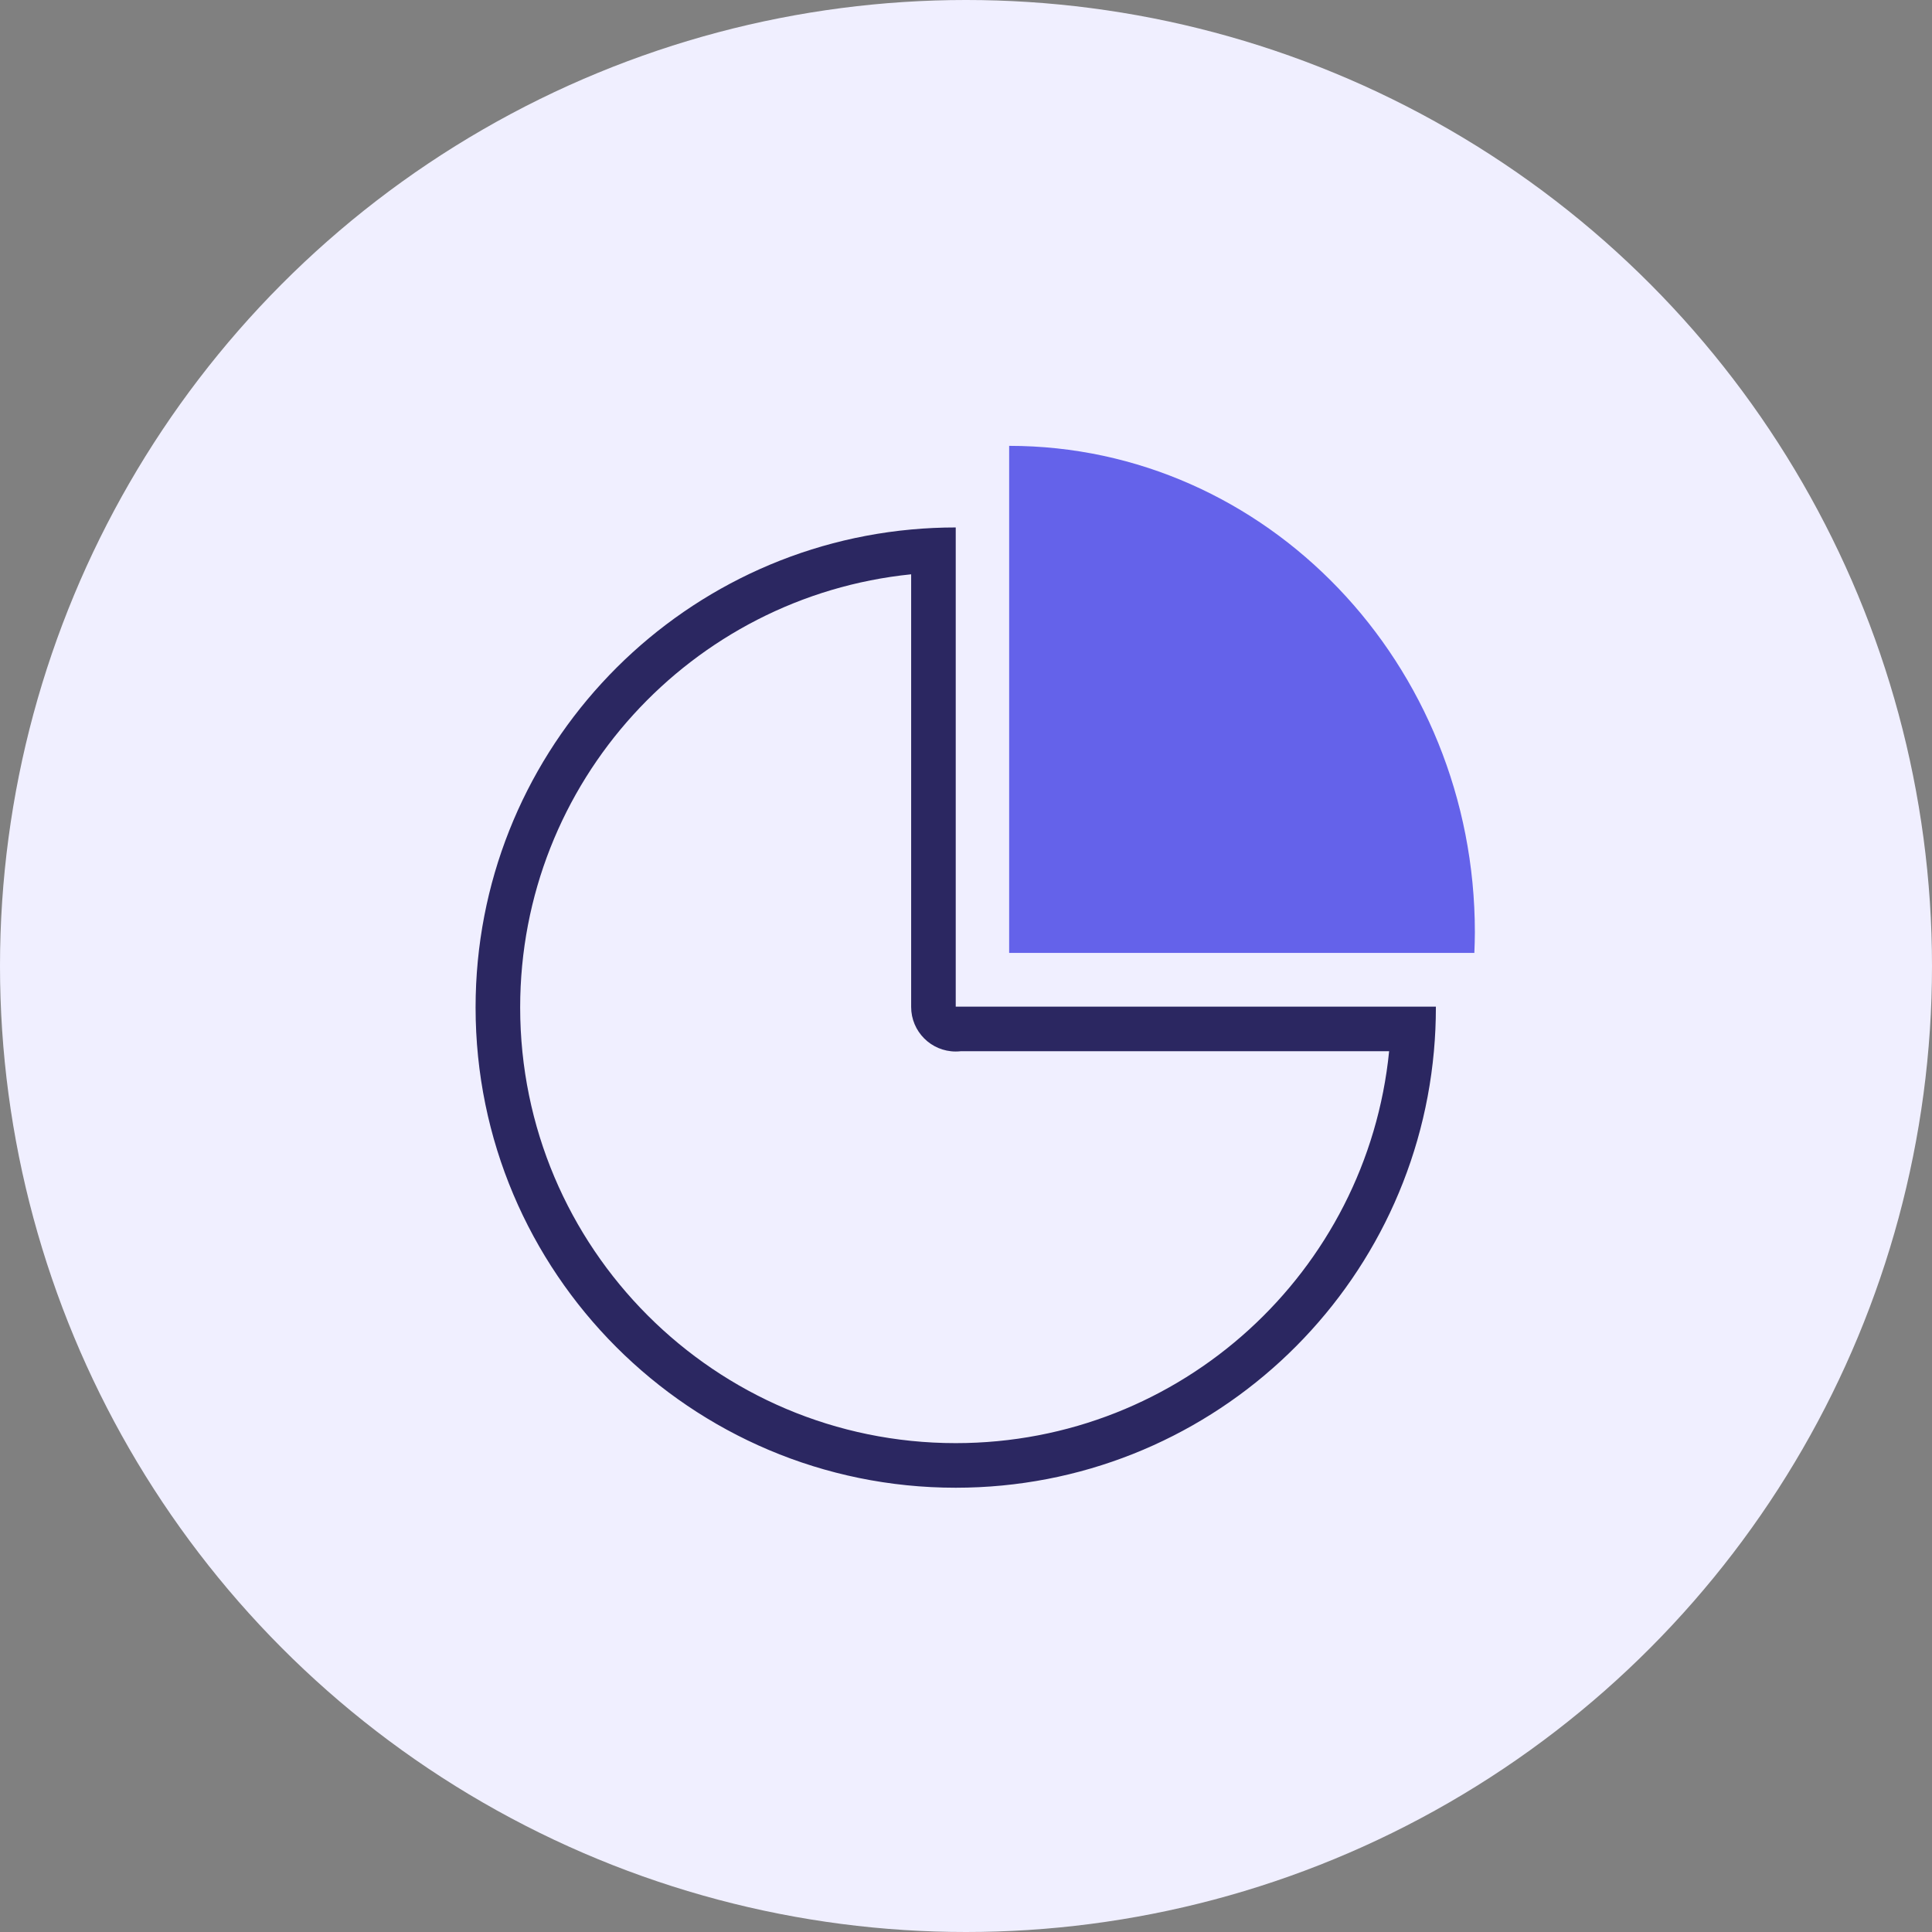
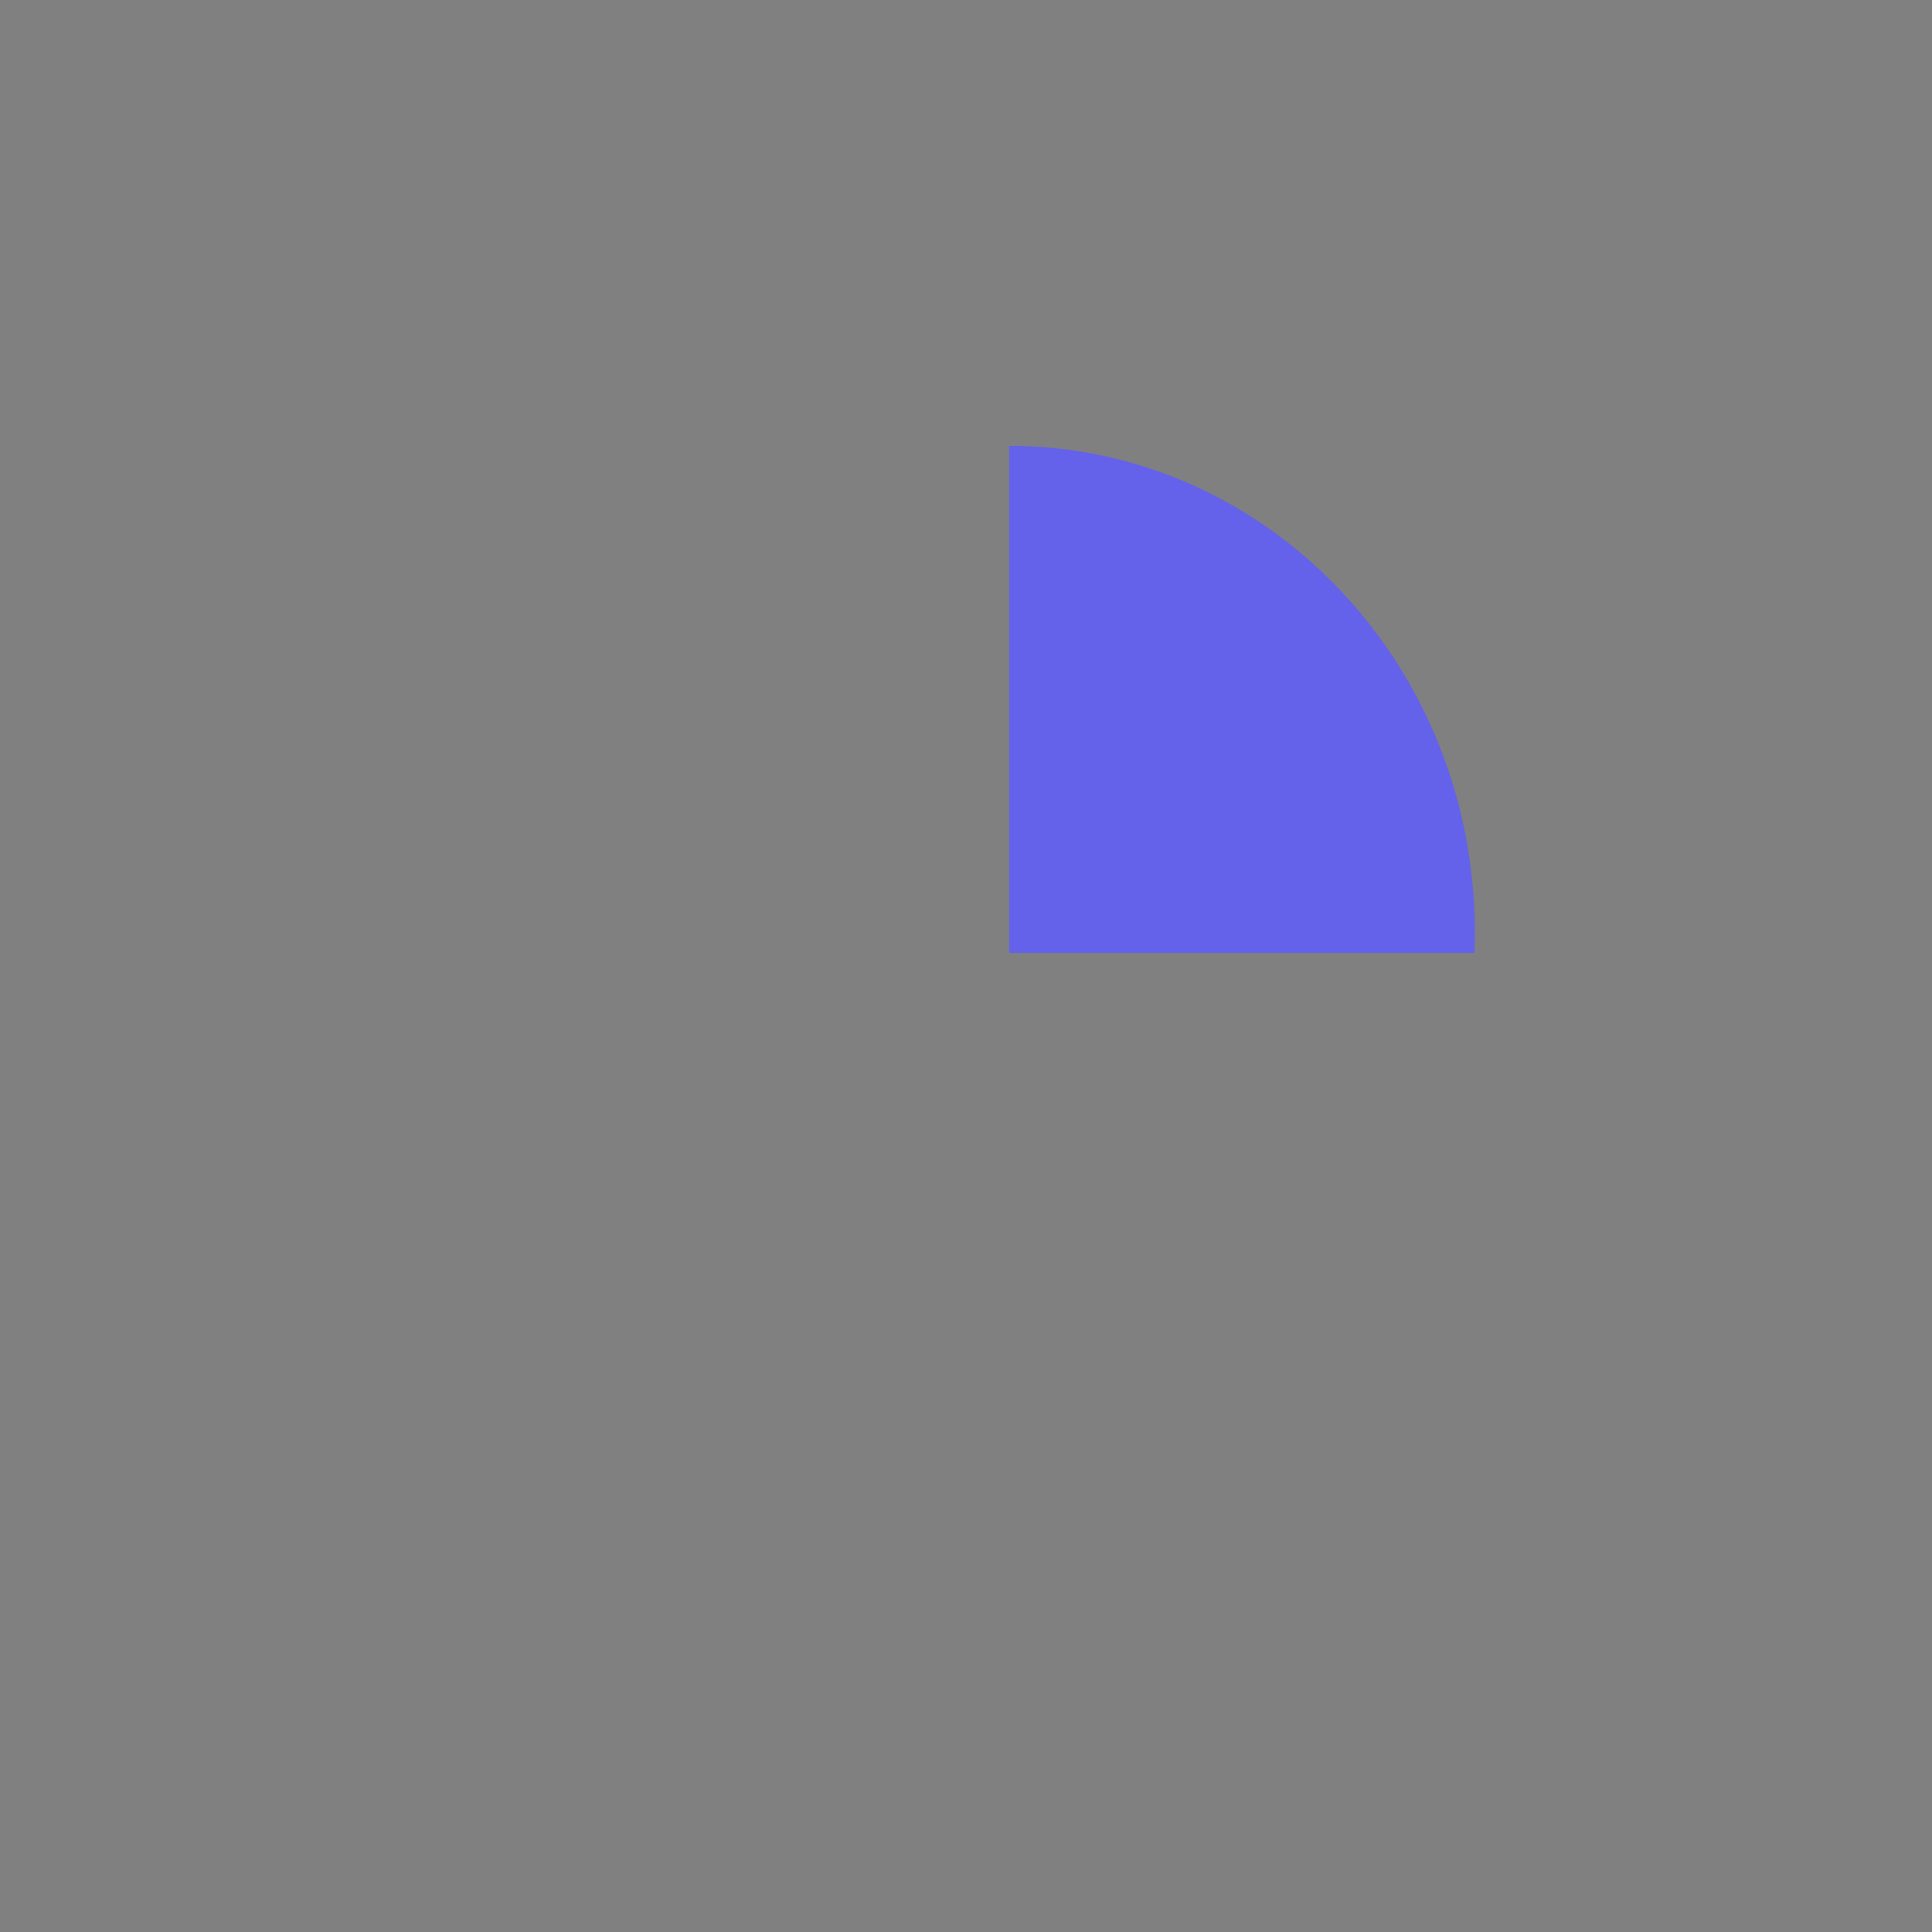
<svg xmlns="http://www.w3.org/2000/svg" width="105" height="105" viewBox="0 0 105 105" fill="none">
  <rect x="0" y="0" width="105" height="105" fill="#808080" stroke="none" />
-   <circle cx="52.5" cy="52.5" r="52.5" fill="#F0EFFF" />
-   <path fill-rule="evenodd" clip-rule="evenodd" d="M51.942 57.147C50.604 57.147 49.519 56.062 49.519 54.724V31.212C37.58 32.425 28.27 42.504 28.27 54.753C28.27 67.821 38.866 78.431 51.942 78.431C64.216 78.431 74.304 69.096 75.496 57.132H52.211C52.122 57.142 52.033 57.147 51.942 57.147ZM78.037 54.709V54.753C78.037 55.555 78.001 56.348 77.93 57.132C76.73 70.436 65.556 80.855 51.942 80.855C37.526 80.855 25.847 69.157 25.847 54.753C25.847 41.165 36.24 29.999 49.519 28.777C50.317 28.703 51.125 28.666 51.942 28.666V54.709H78.037Z" fill="#2B2761" />
  <path d="M80.128 51.789C80.142 51.421 80.156 51.039 80.156 50.671C80.156 36.075 68.824 24.231 54.845 24.231V51.789H80.128Z" fill="#6462EA" />
</svg>